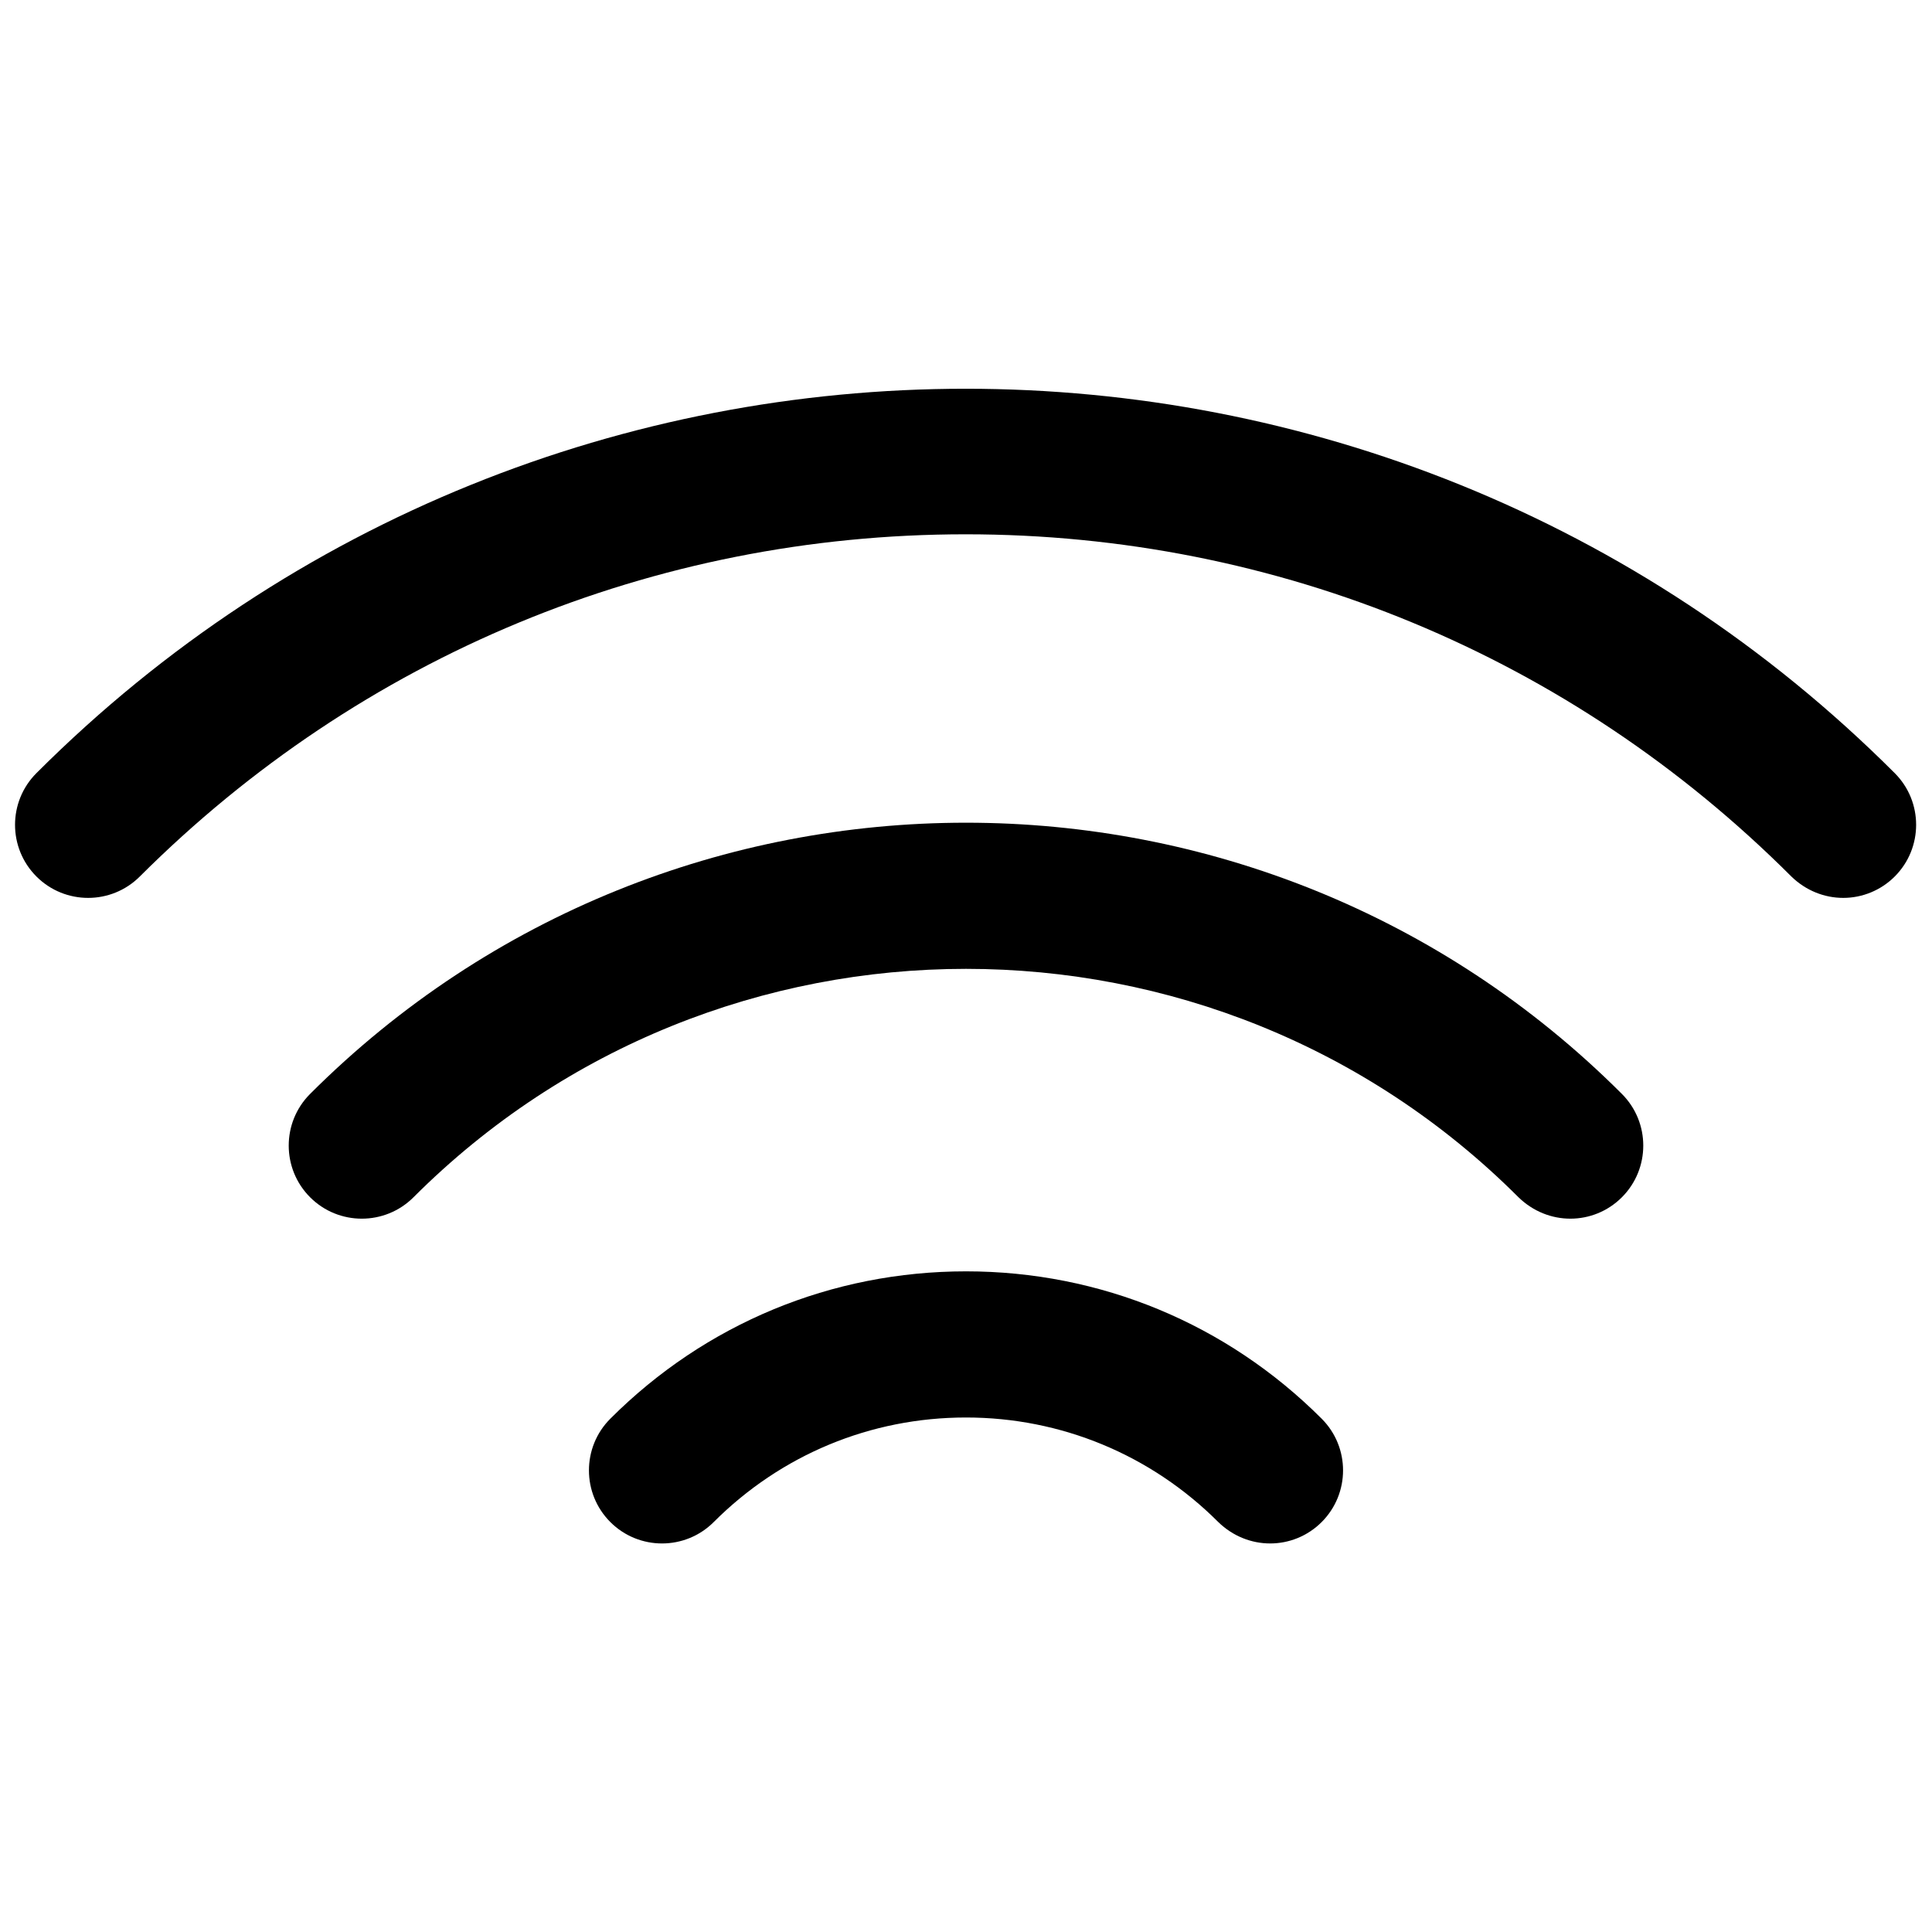
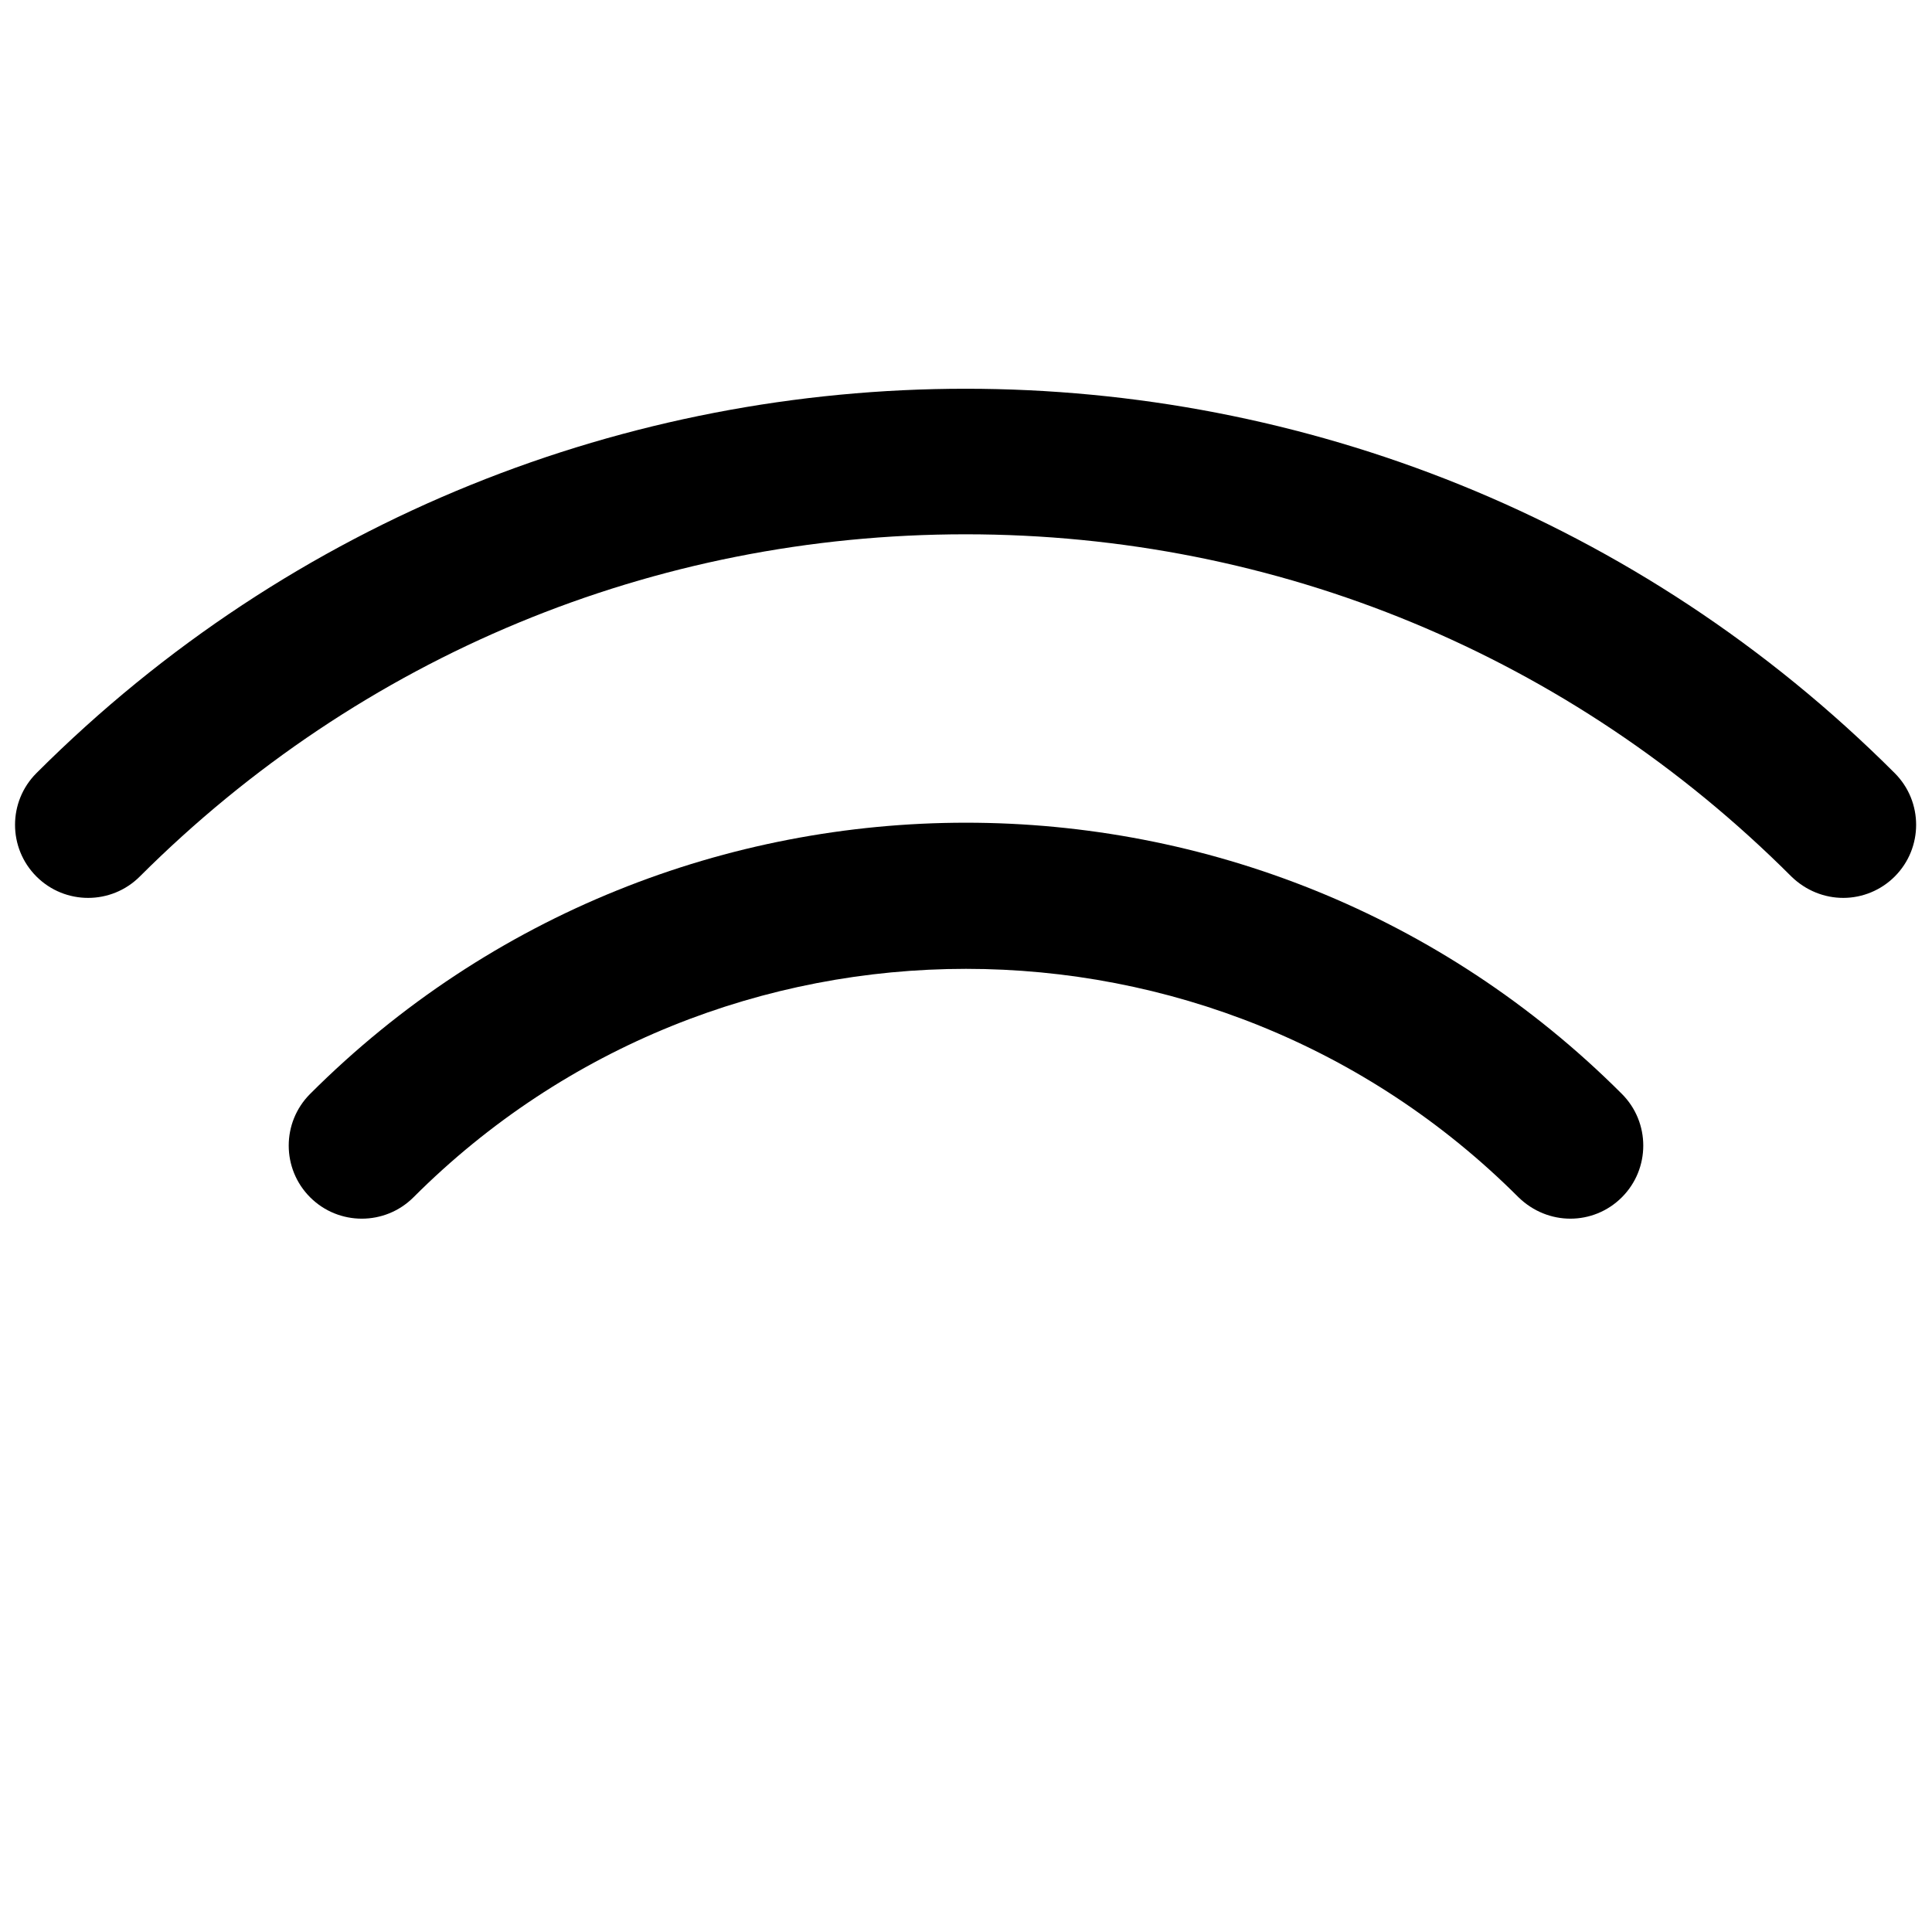
<svg xmlns="http://www.w3.org/2000/svg" width="800px" height="800px" version="1.1" viewBox="144 144 512 512">
  <defs>
    <clipPath id="a">
      <path d="m148.09 247h503.81v135h-503.81z" />
    </clipPath>
  </defs>
-   <path d="m480.61 553.03c-4.934 0-9.867-1.891-13.75-5.668-17.844-17.844-41.668-27.711-66.859-27.711-25.297 0-49.016 9.867-66.859 27.711-7.559 7.559-19.836 7.559-27.395 0-7.559-7.559-7.559-19.836 0-27.395 25.191-25.191 58.672-39.047 94.254-39.047s69.062 13.855 94.254 39.047c7.559 7.559 7.559 19.836 0 27.395-3.781 3.777-8.711 5.668-13.645 5.668z" />
  <path d="m560.17 466.96c-4.934 0-9.867-1.891-13.75-5.668-80.715-80.715-212.12-80.715-292.84 0-7.559 7.559-19.836 7.559-27.395 0s-7.559-19.836 0-27.395c95.828-95.828 251.8-95.828 347.63 0 7.559 7.559 7.559 19.836 0 27.395-3.777 3.777-8.711 5.668-13.645 5.668z" />
  <g clip-path="url(#a)">
    <path d="m632.48 381.95c-4.934 0-9.867-1.891-13.75-5.668-58.465-58.465-136.24-90.688-218.84-90.688s-160.27 32.223-218.84 90.688c-7.559 7.559-19.836 7.559-27.395 0s-7.559-19.836 0-27.395c135.82-135.82 356.66-135.82 492.47 0 7.559 7.559 7.559 19.836 0 27.395-3.668 3.672-8.602 5.668-13.641 5.668z" />
  </g>
</svg>